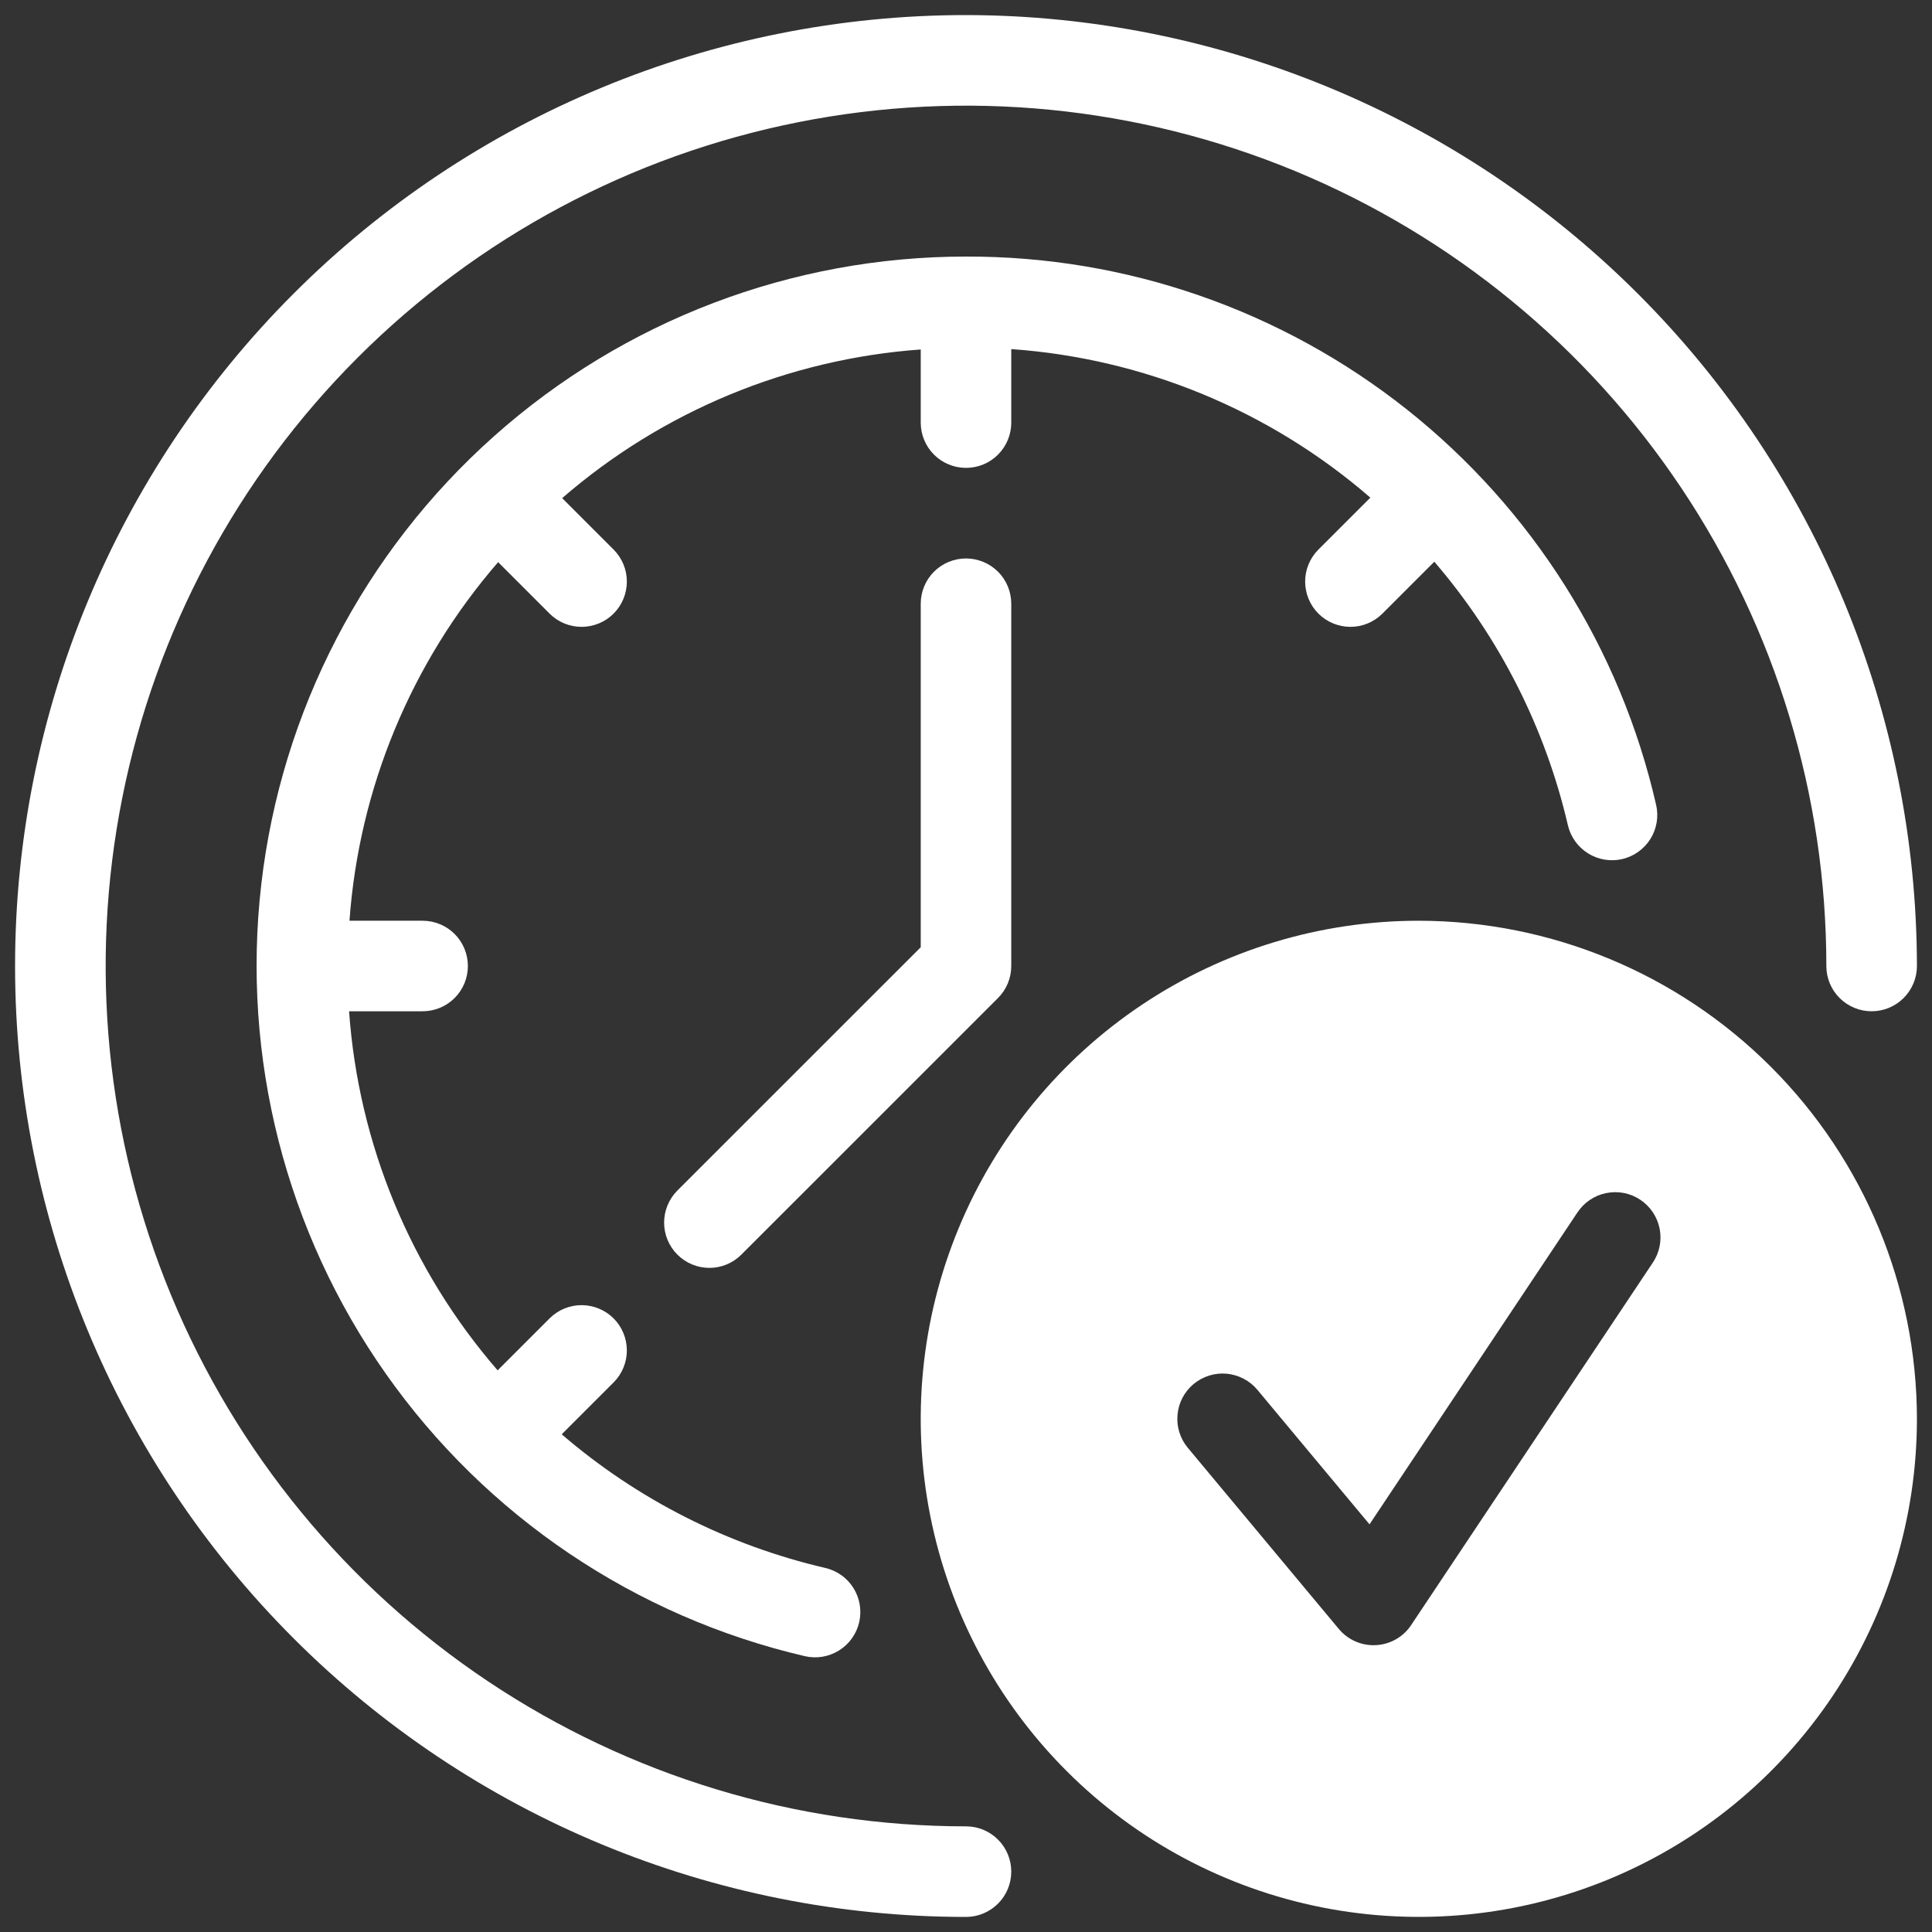
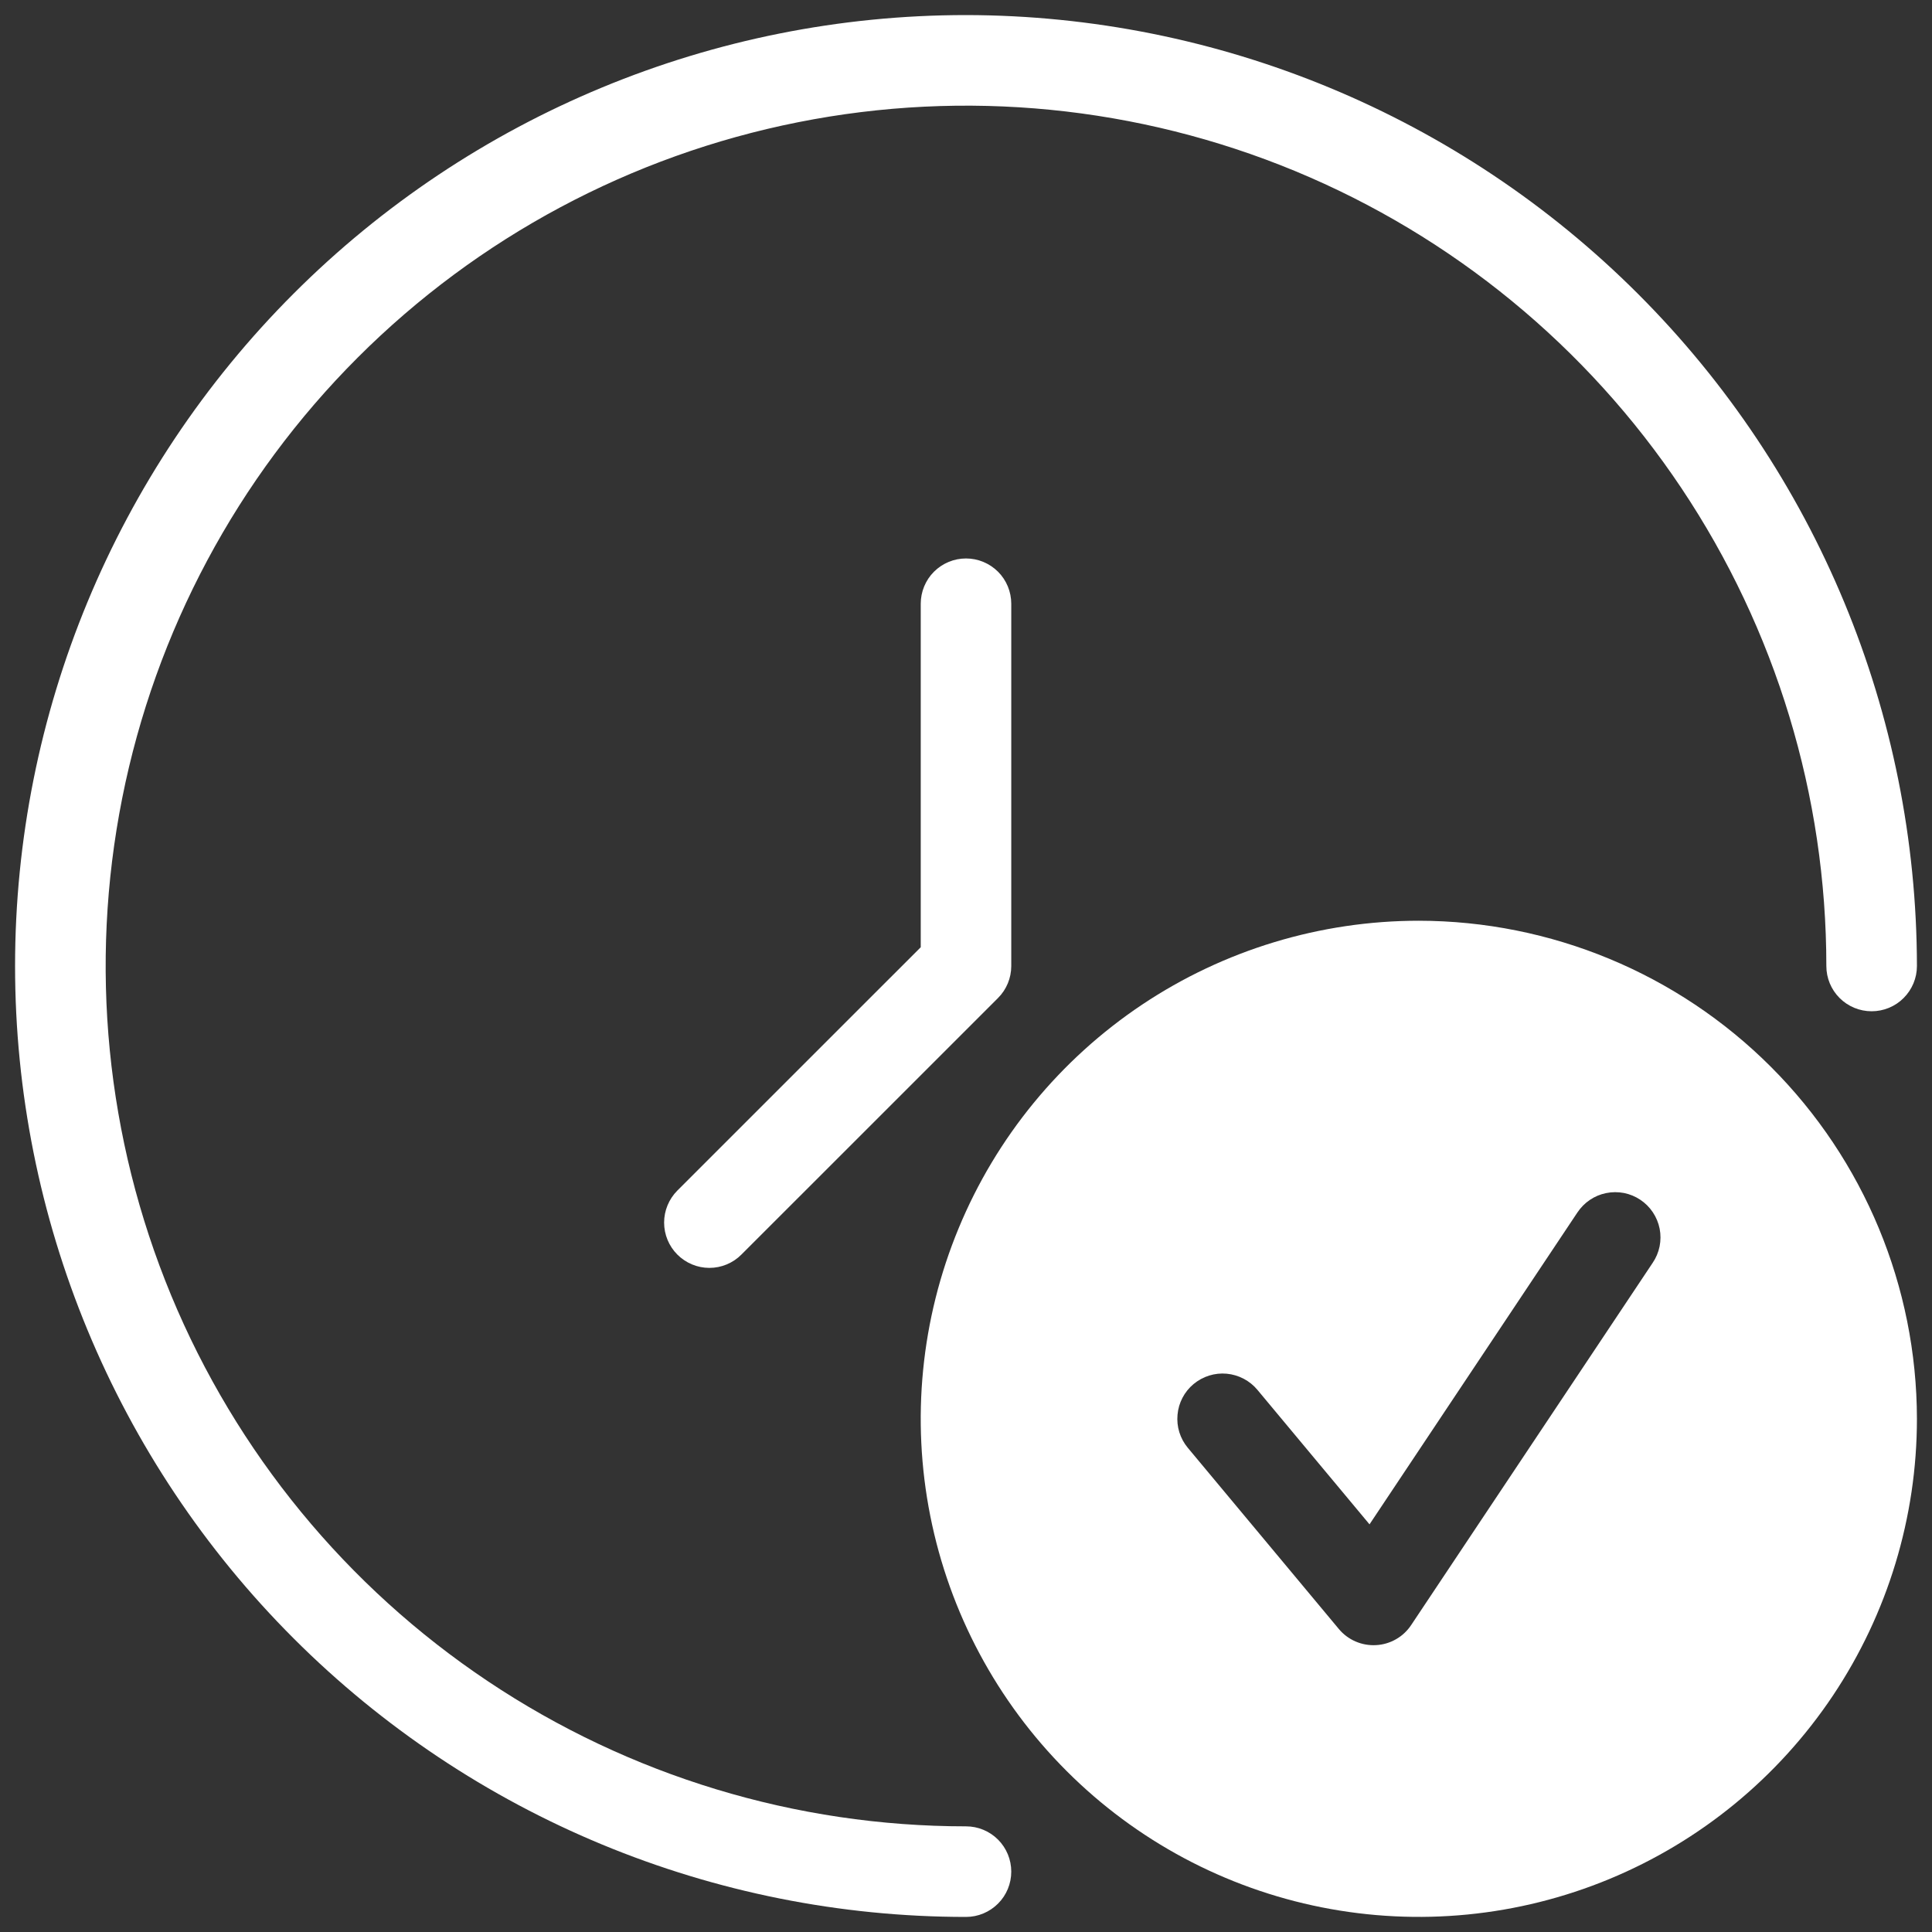
<svg xmlns="http://www.w3.org/2000/svg" width="35" height="35" viewBox="0 0 35 35" fill="none">
  <rect x="0" y="0" width="35" height="35" fill="#333333" stroke="none" />
  <g clip-path="url(#clip0_10_293)">
    <path d="M17.5 0.273C12.931 0.273 8.55 2.088 5.319 5.319C2.088 8.55 0.273 12.931 0.273 17.5C0.273 22.069 2.088 26.45 5.319 29.681C8.55 32.912 12.931 34.727 17.5 34.727C17.718 34.727 17.926 34.64 18.08 34.486C18.234 34.333 18.32 34.124 18.32 33.906C18.32 33.689 18.234 33.48 18.08 33.326C17.926 33.172 17.718 33.086 17.5 33.086C14.417 33.086 11.404 32.172 8.841 30.459C6.278 28.747 4.28 26.312 3.1 23.465C1.921 20.616 1.612 17.483 2.214 14.459C2.815 11.436 4.299 8.659 6.479 6.479C8.659 4.299 11.436 2.815 14.459 2.214C17.483 1.612 20.616 1.921 23.465 3.1C26.312 4.28 28.747 6.278 30.459 8.841C32.172 11.404 33.086 14.417 33.086 17.5C33.086 17.718 33.172 17.926 33.326 18.08C33.48 18.234 33.689 18.32 33.906 18.32C34.124 18.32 34.333 18.234 34.486 18.08C34.64 17.926 34.727 17.718 34.727 17.5C34.721 12.933 32.905 8.554 29.675 5.325C26.446 2.095 22.067 0.279 17.5 0.273Z" fill="white" />
    <path d="M17.5 10.117C17.282 10.117 17.074 10.204 16.92 10.357C16.766 10.511 16.68 10.72 16.68 10.938V17.16L12.271 21.568C12.118 21.722 12.031 21.931 12.031 22.148C12.031 22.366 12.118 22.575 12.271 22.728C12.425 22.882 12.634 22.969 12.851 22.969C13.069 22.969 13.278 22.882 13.431 22.728L18.08 18.08C18.234 17.926 18.32 17.718 18.32 17.5V10.938C18.32 10.72 18.234 10.511 18.08 10.357C17.926 10.204 17.718 10.117 17.5 10.117Z" fill="white" />
-     <path d="M17.5 4.648C14.347 4.647 11.303 5.805 8.949 7.903C6.594 10 5.094 12.891 4.733 16.023C4.372 19.156 5.176 22.312 6.992 24.89C8.808 27.468 11.509 29.288 14.58 30.003C14.685 30.027 14.793 30.031 14.9 30.013C15.006 29.995 15.108 29.957 15.199 29.9C15.291 29.843 15.37 29.769 15.433 29.681C15.495 29.594 15.54 29.495 15.565 29.39C15.589 29.285 15.592 29.176 15.575 29.07C15.557 28.963 15.519 28.862 15.462 28.77C15.405 28.679 15.331 28.599 15.243 28.537C15.155 28.474 15.056 28.429 14.951 28.405C13.188 27.995 11.549 27.165 10.176 25.984L11.119 25.041C11.271 24.887 11.357 24.678 11.356 24.462C11.355 24.245 11.269 24.037 11.116 23.884C10.963 23.731 10.755 23.645 10.538 23.644C10.321 23.643 10.113 23.729 9.959 23.881L9.015 24.825C7.438 23.005 6.494 20.723 6.324 18.32H7.656C7.873 18.32 8.082 18.234 8.236 18.08C8.39 17.926 8.476 17.718 8.476 17.5C8.476 17.282 8.39 17.074 8.236 16.92C8.082 16.766 7.873 16.68 7.656 16.68H6.331C6.504 14.281 7.449 12.002 9.024 10.184L9.959 11.119C10.113 11.271 10.321 11.357 10.538 11.356C10.755 11.355 10.963 11.269 11.116 11.116C11.269 10.963 11.355 10.755 11.356 10.538C11.357 10.321 11.271 10.113 11.119 9.959L10.184 9.024C12.002 7.449 14.281 6.504 16.68 6.331V7.656C16.68 7.873 16.766 8.082 16.92 8.236C17.074 8.39 17.282 8.476 17.5 8.476C17.718 8.476 17.926 8.39 18.08 8.236C18.234 8.082 18.32 7.873 18.32 7.656V6.324C20.723 6.494 23.005 7.438 24.825 9.015L23.881 9.959C23.729 10.113 23.643 10.321 23.644 10.538C23.645 10.755 23.731 10.963 23.884 11.116C24.038 11.269 24.245 11.355 24.462 11.356C24.679 11.357 24.887 11.271 25.041 11.119L25.984 10.176C27.164 11.549 27.995 13.188 28.404 14.951C28.454 15.163 28.586 15.346 28.77 15.46C28.955 15.575 29.177 15.612 29.389 15.563C29.6 15.513 29.784 15.382 29.899 15.198C30.014 15.014 30.051 14.791 30.002 14.58C29.355 11.751 27.764 9.227 25.492 7.422C23.22 5.618 20.402 4.639 17.5 4.648Z" fill="white" />
    <path d="M25.703 16.68C23.919 16.68 22.174 17.209 20.69 18.2C19.206 19.192 18.049 20.601 17.367 22.25C16.684 23.899 16.505 25.713 16.853 27.463C17.201 29.214 18.061 30.822 19.323 32.084C20.584 33.346 22.192 34.205 23.943 34.553C25.693 34.901 27.507 34.723 29.156 34.04C30.805 33.357 32.214 32.2 33.206 30.716C34.197 29.232 34.727 27.488 34.727 25.703C34.724 23.311 33.772 21.017 32.081 19.326C30.389 17.634 28.095 16.683 25.703 16.68ZM29.94 22.877L25.565 29.439C25.494 29.546 25.4 29.634 25.289 29.697C25.178 29.76 25.054 29.797 24.927 29.803C24.799 29.81 24.672 29.787 24.555 29.736C24.438 29.685 24.334 29.607 24.253 29.509L21.518 26.228C21.449 26.145 21.397 26.05 21.365 25.947C21.333 25.844 21.322 25.736 21.332 25.629C21.351 25.412 21.456 25.212 21.623 25.073C21.791 24.934 22.006 24.866 22.223 24.886C22.33 24.896 22.434 24.927 22.53 24.977C22.625 25.027 22.71 25.095 22.779 25.178L24.81 27.615L28.575 21.967C28.635 21.877 28.711 21.799 28.801 21.738C28.891 21.677 28.991 21.635 29.097 21.614C29.203 21.592 29.312 21.592 29.419 21.612C29.525 21.633 29.626 21.675 29.716 21.735C29.806 21.795 29.883 21.872 29.943 21.962C30.003 22.052 30.045 22.153 30.066 22.259C30.087 22.365 30.086 22.474 30.065 22.581C30.043 22.687 30.001 22.787 29.94 22.877Z" fill="white" />
  </g>
  <defs>
    <clipPath id="clip0_10_293">
      <rect width="35" height="35" fill="white" />
    </clipPath>
  </defs>
</svg>